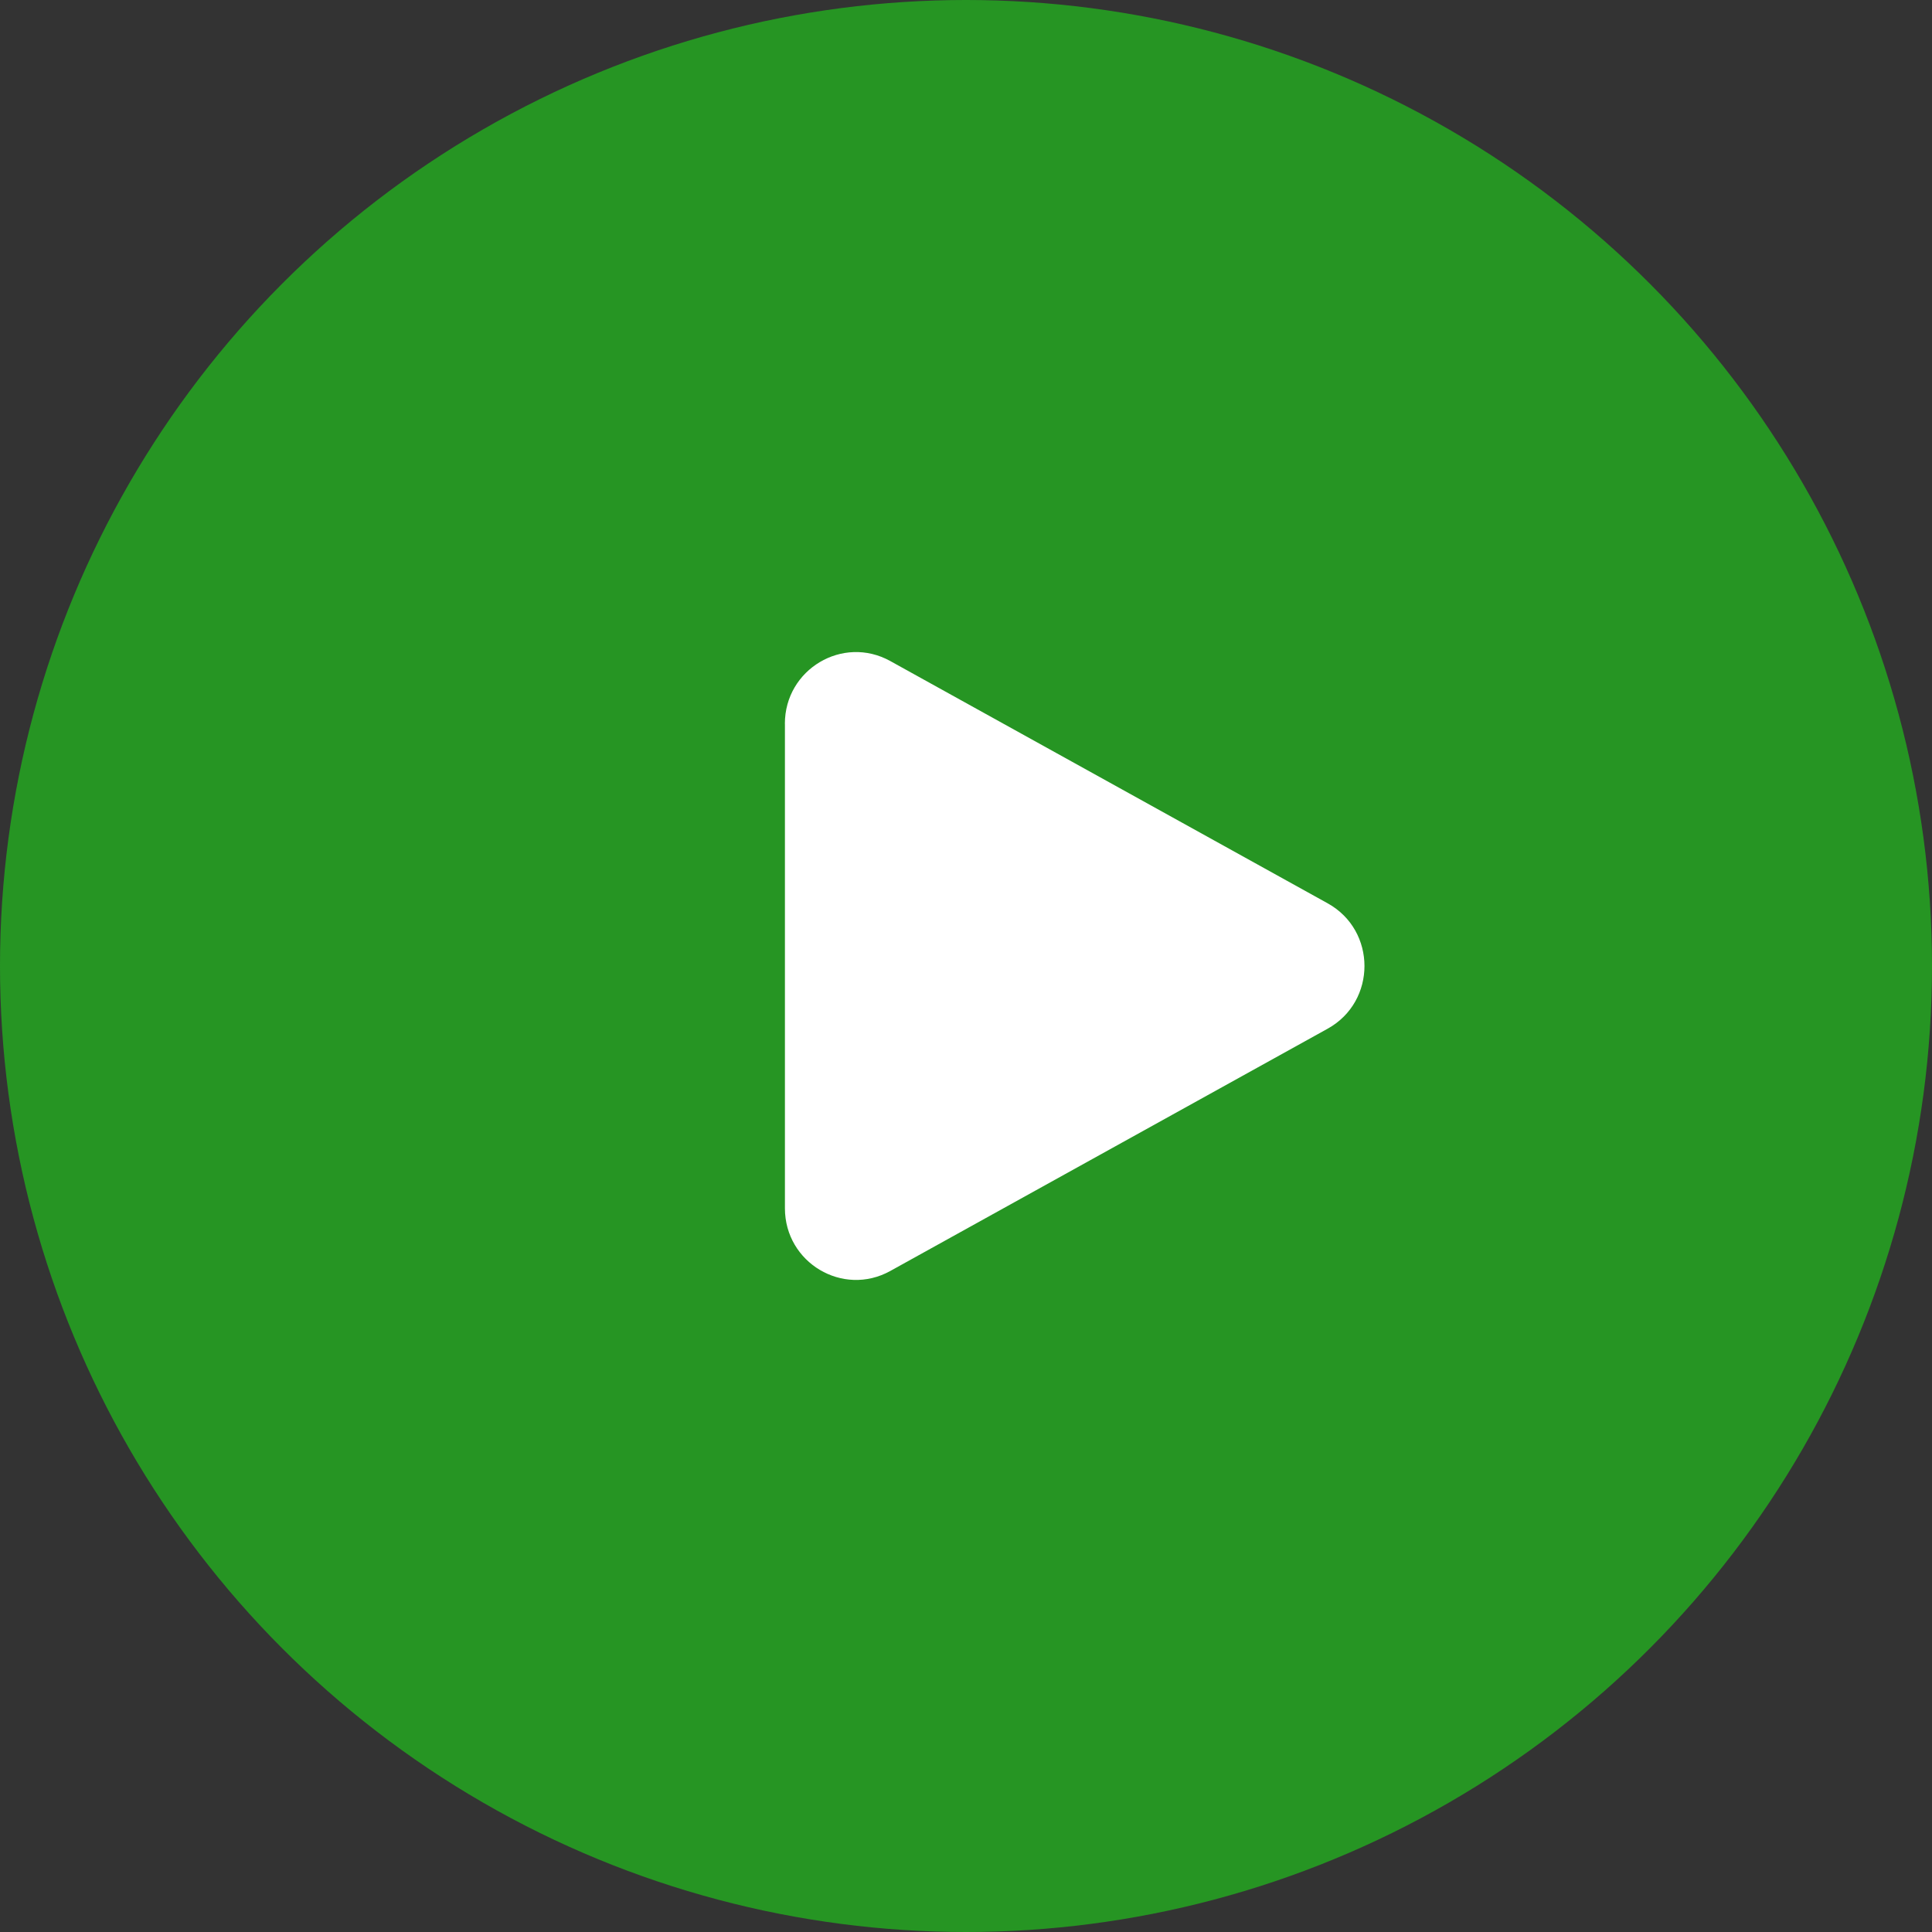
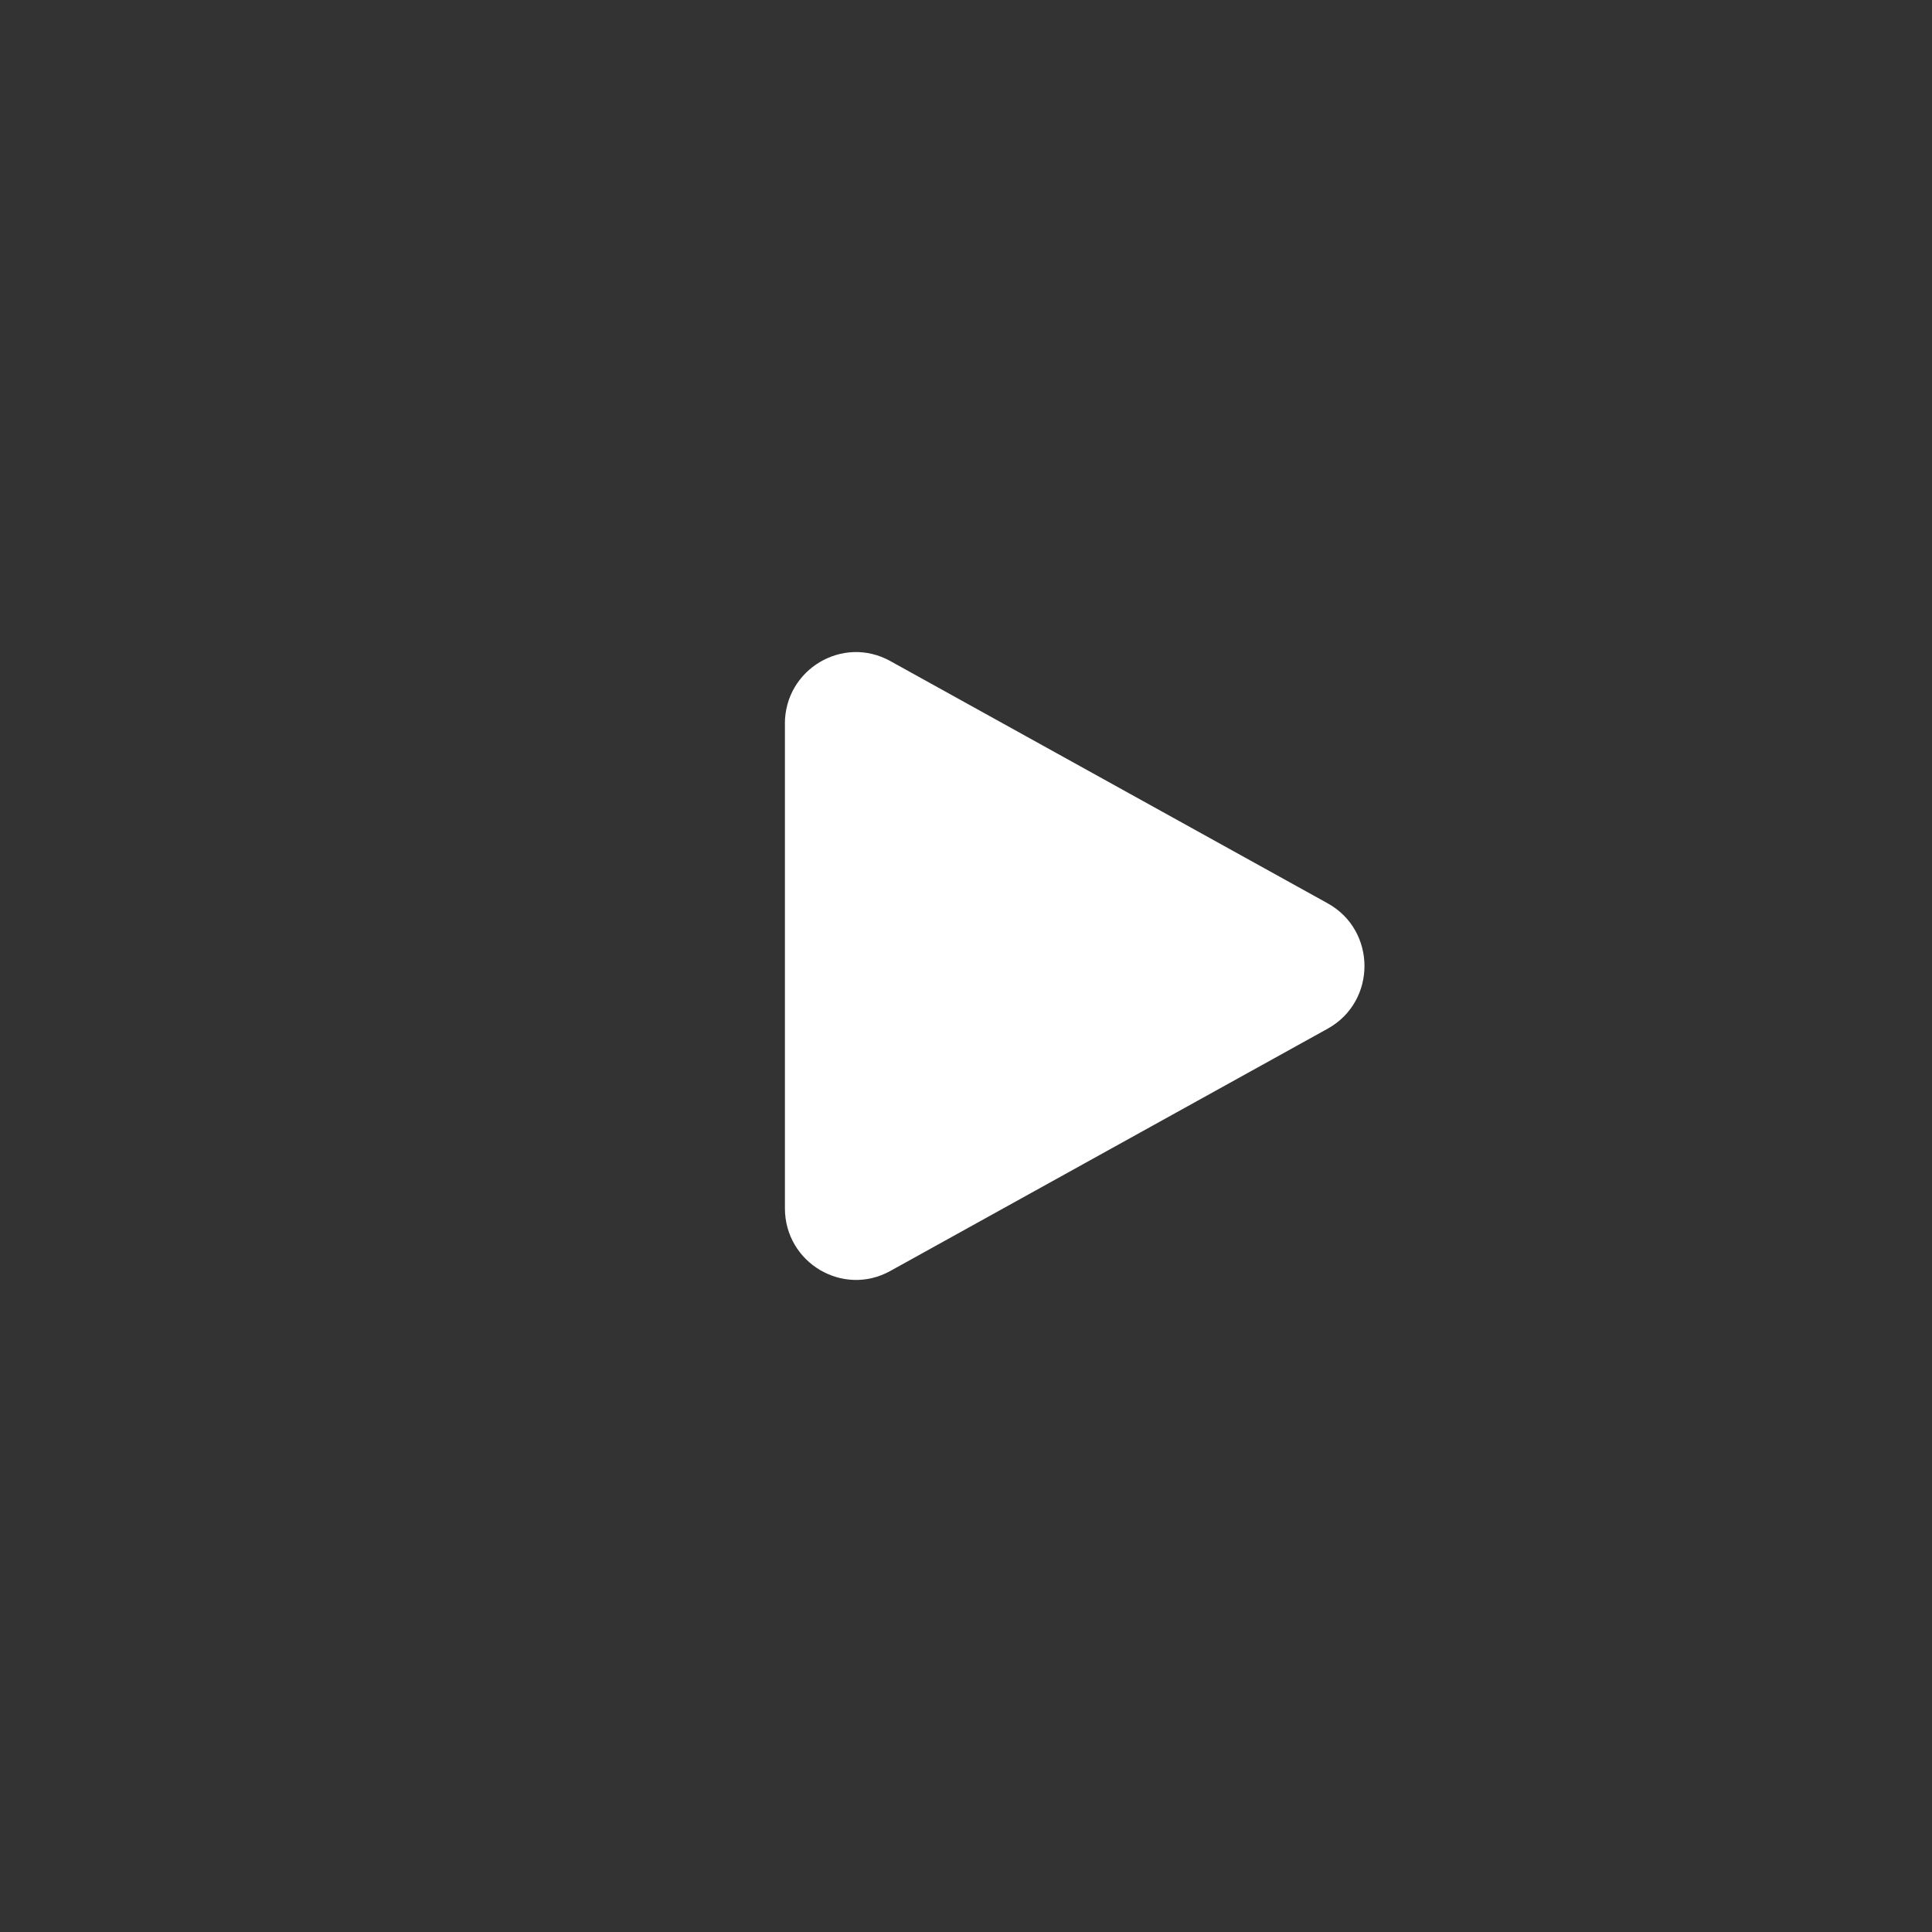
<svg xmlns="http://www.w3.org/2000/svg" width="80" height="80" viewBox="0 0 80 80" fill="none">
  <rect x="0" y="0" width="80" height="80" fill="#333333" stroke="none" />
-   <circle cx="40" cy="40" r="37.143" fill="#221926" />
-   <circle cx="40" cy="40" r="40" fill="#269523" />
  <path fill-rule="evenodd" clip-rule="evenodd" d="M32.5 29.968C32.5 27.714 34.9 26.285 36.862 27.371L54.975 37.404C57.008 38.529 57.008 41.471 54.975 42.596L36.864 52.629C34.901 53.715 32.502 52.286 32.502 50.032V29.968H32.5Z" fill="white" />
</svg>